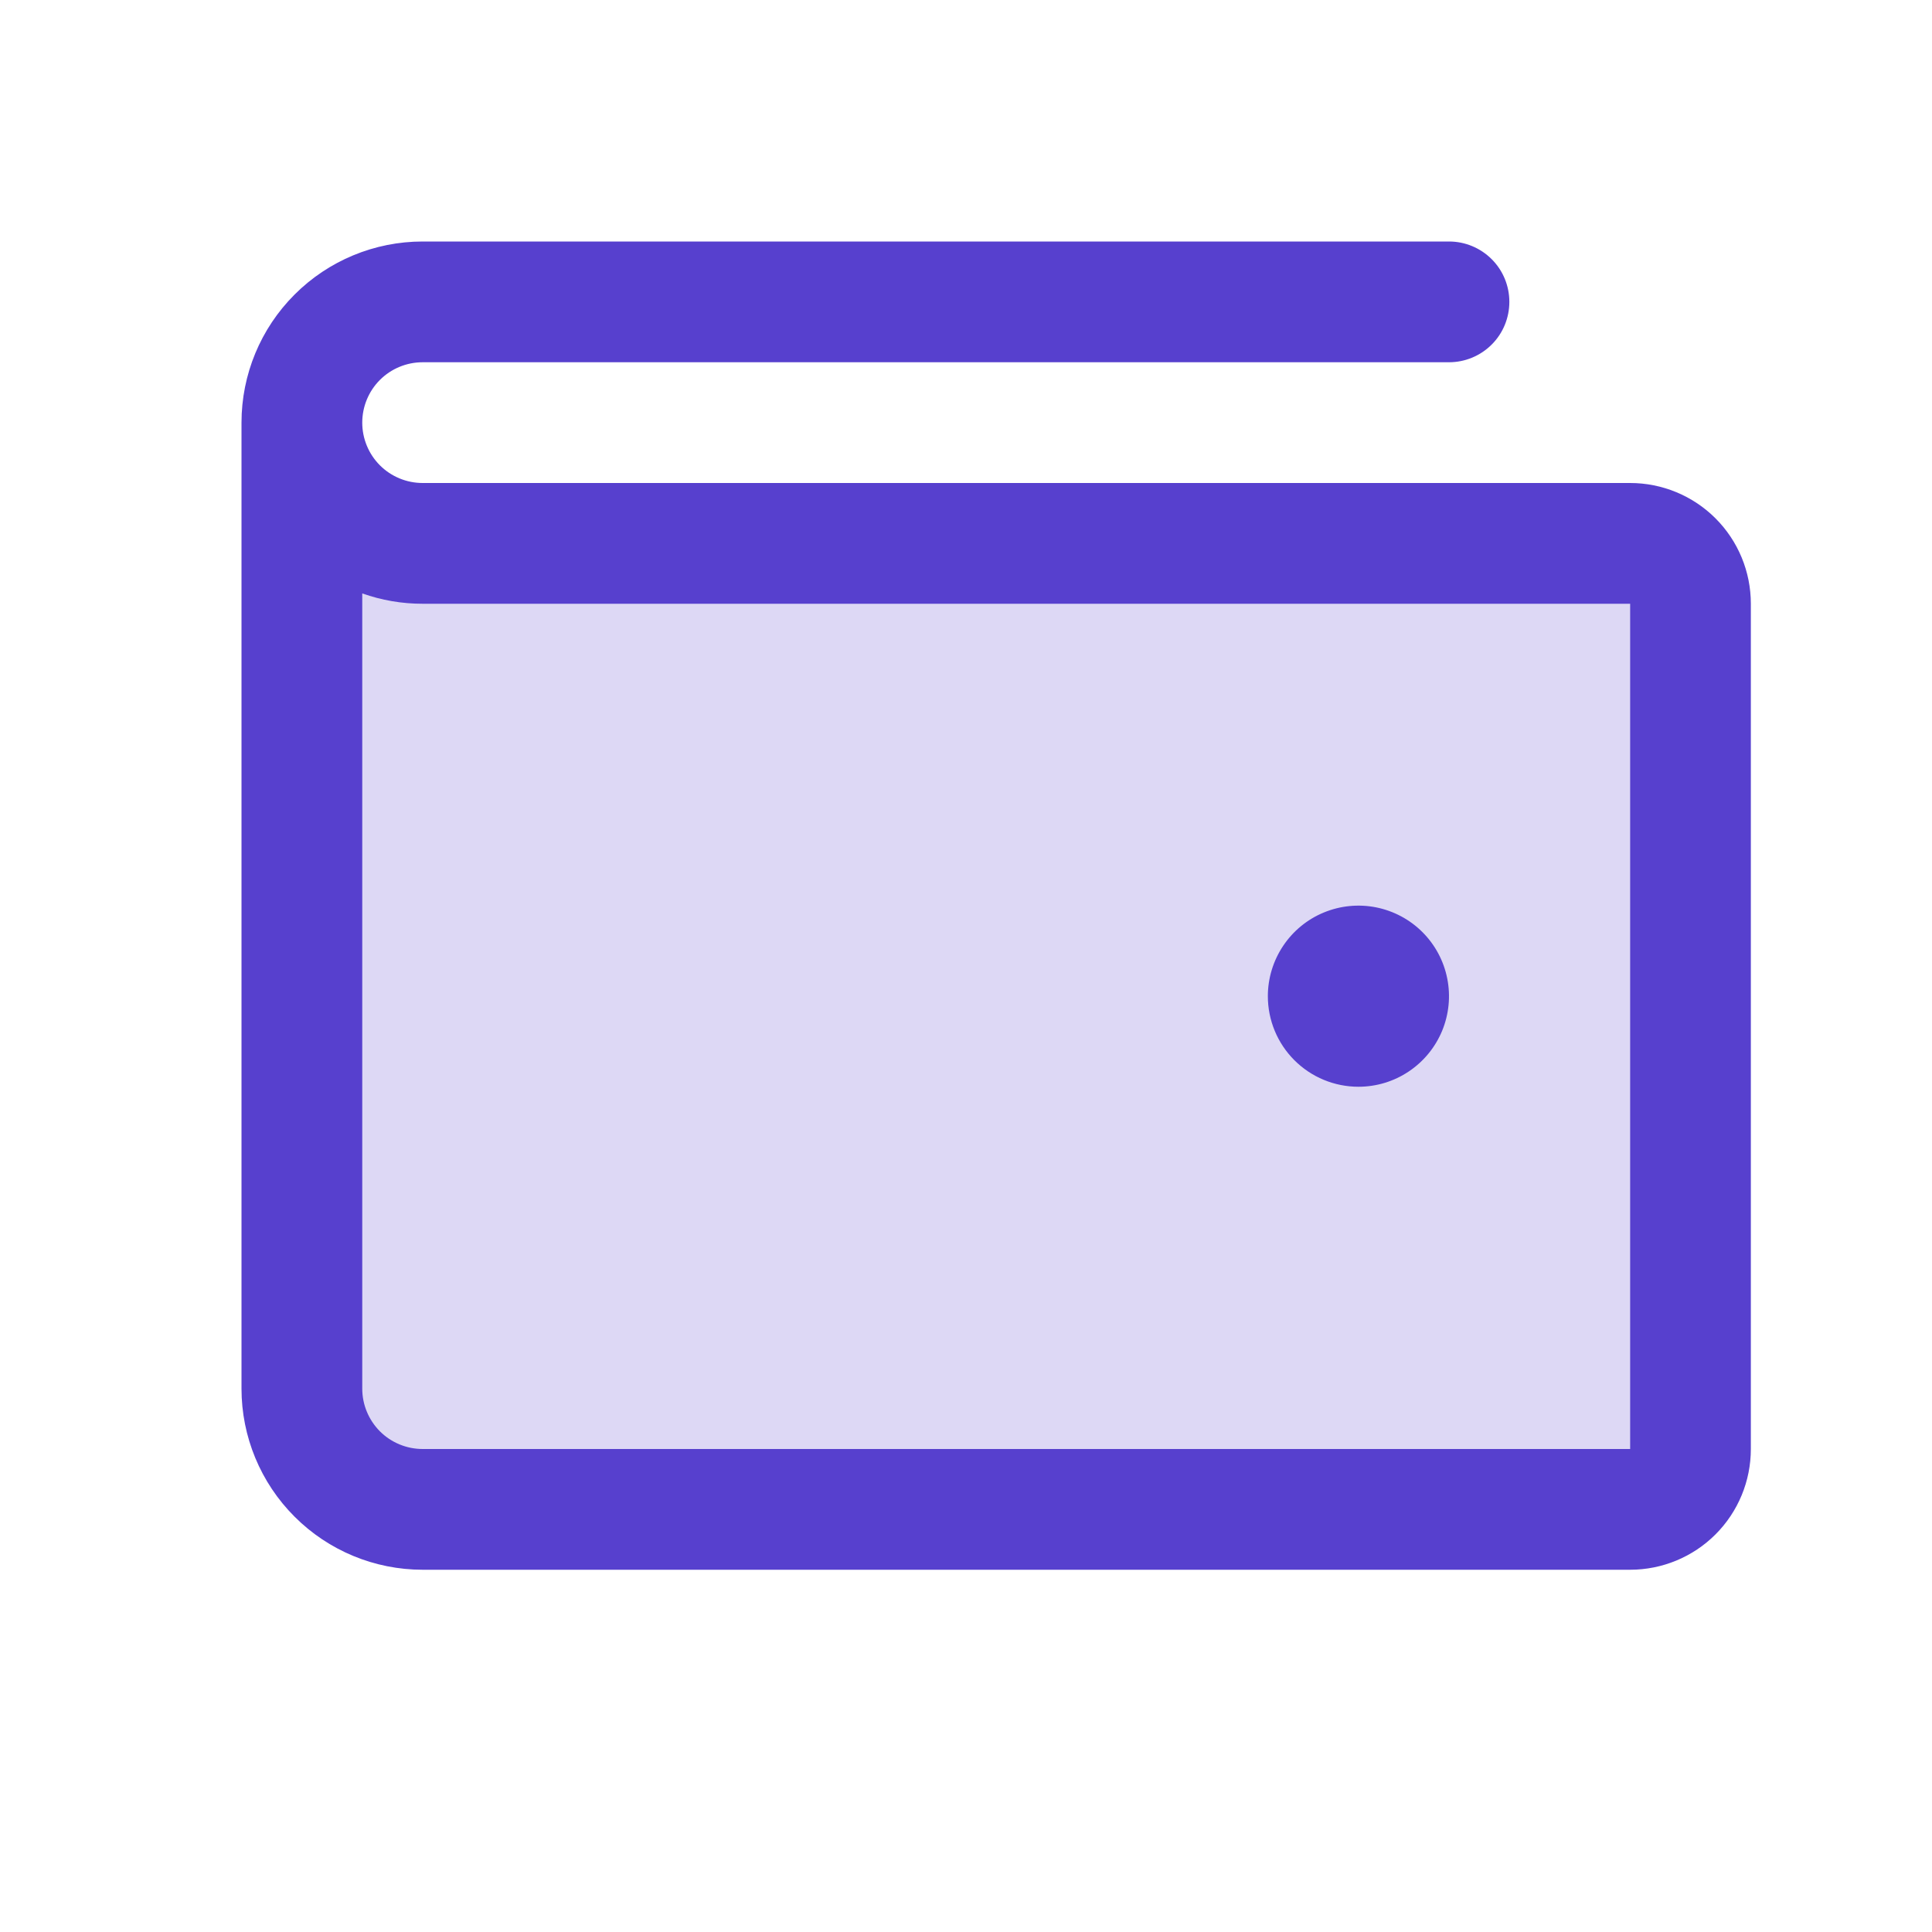
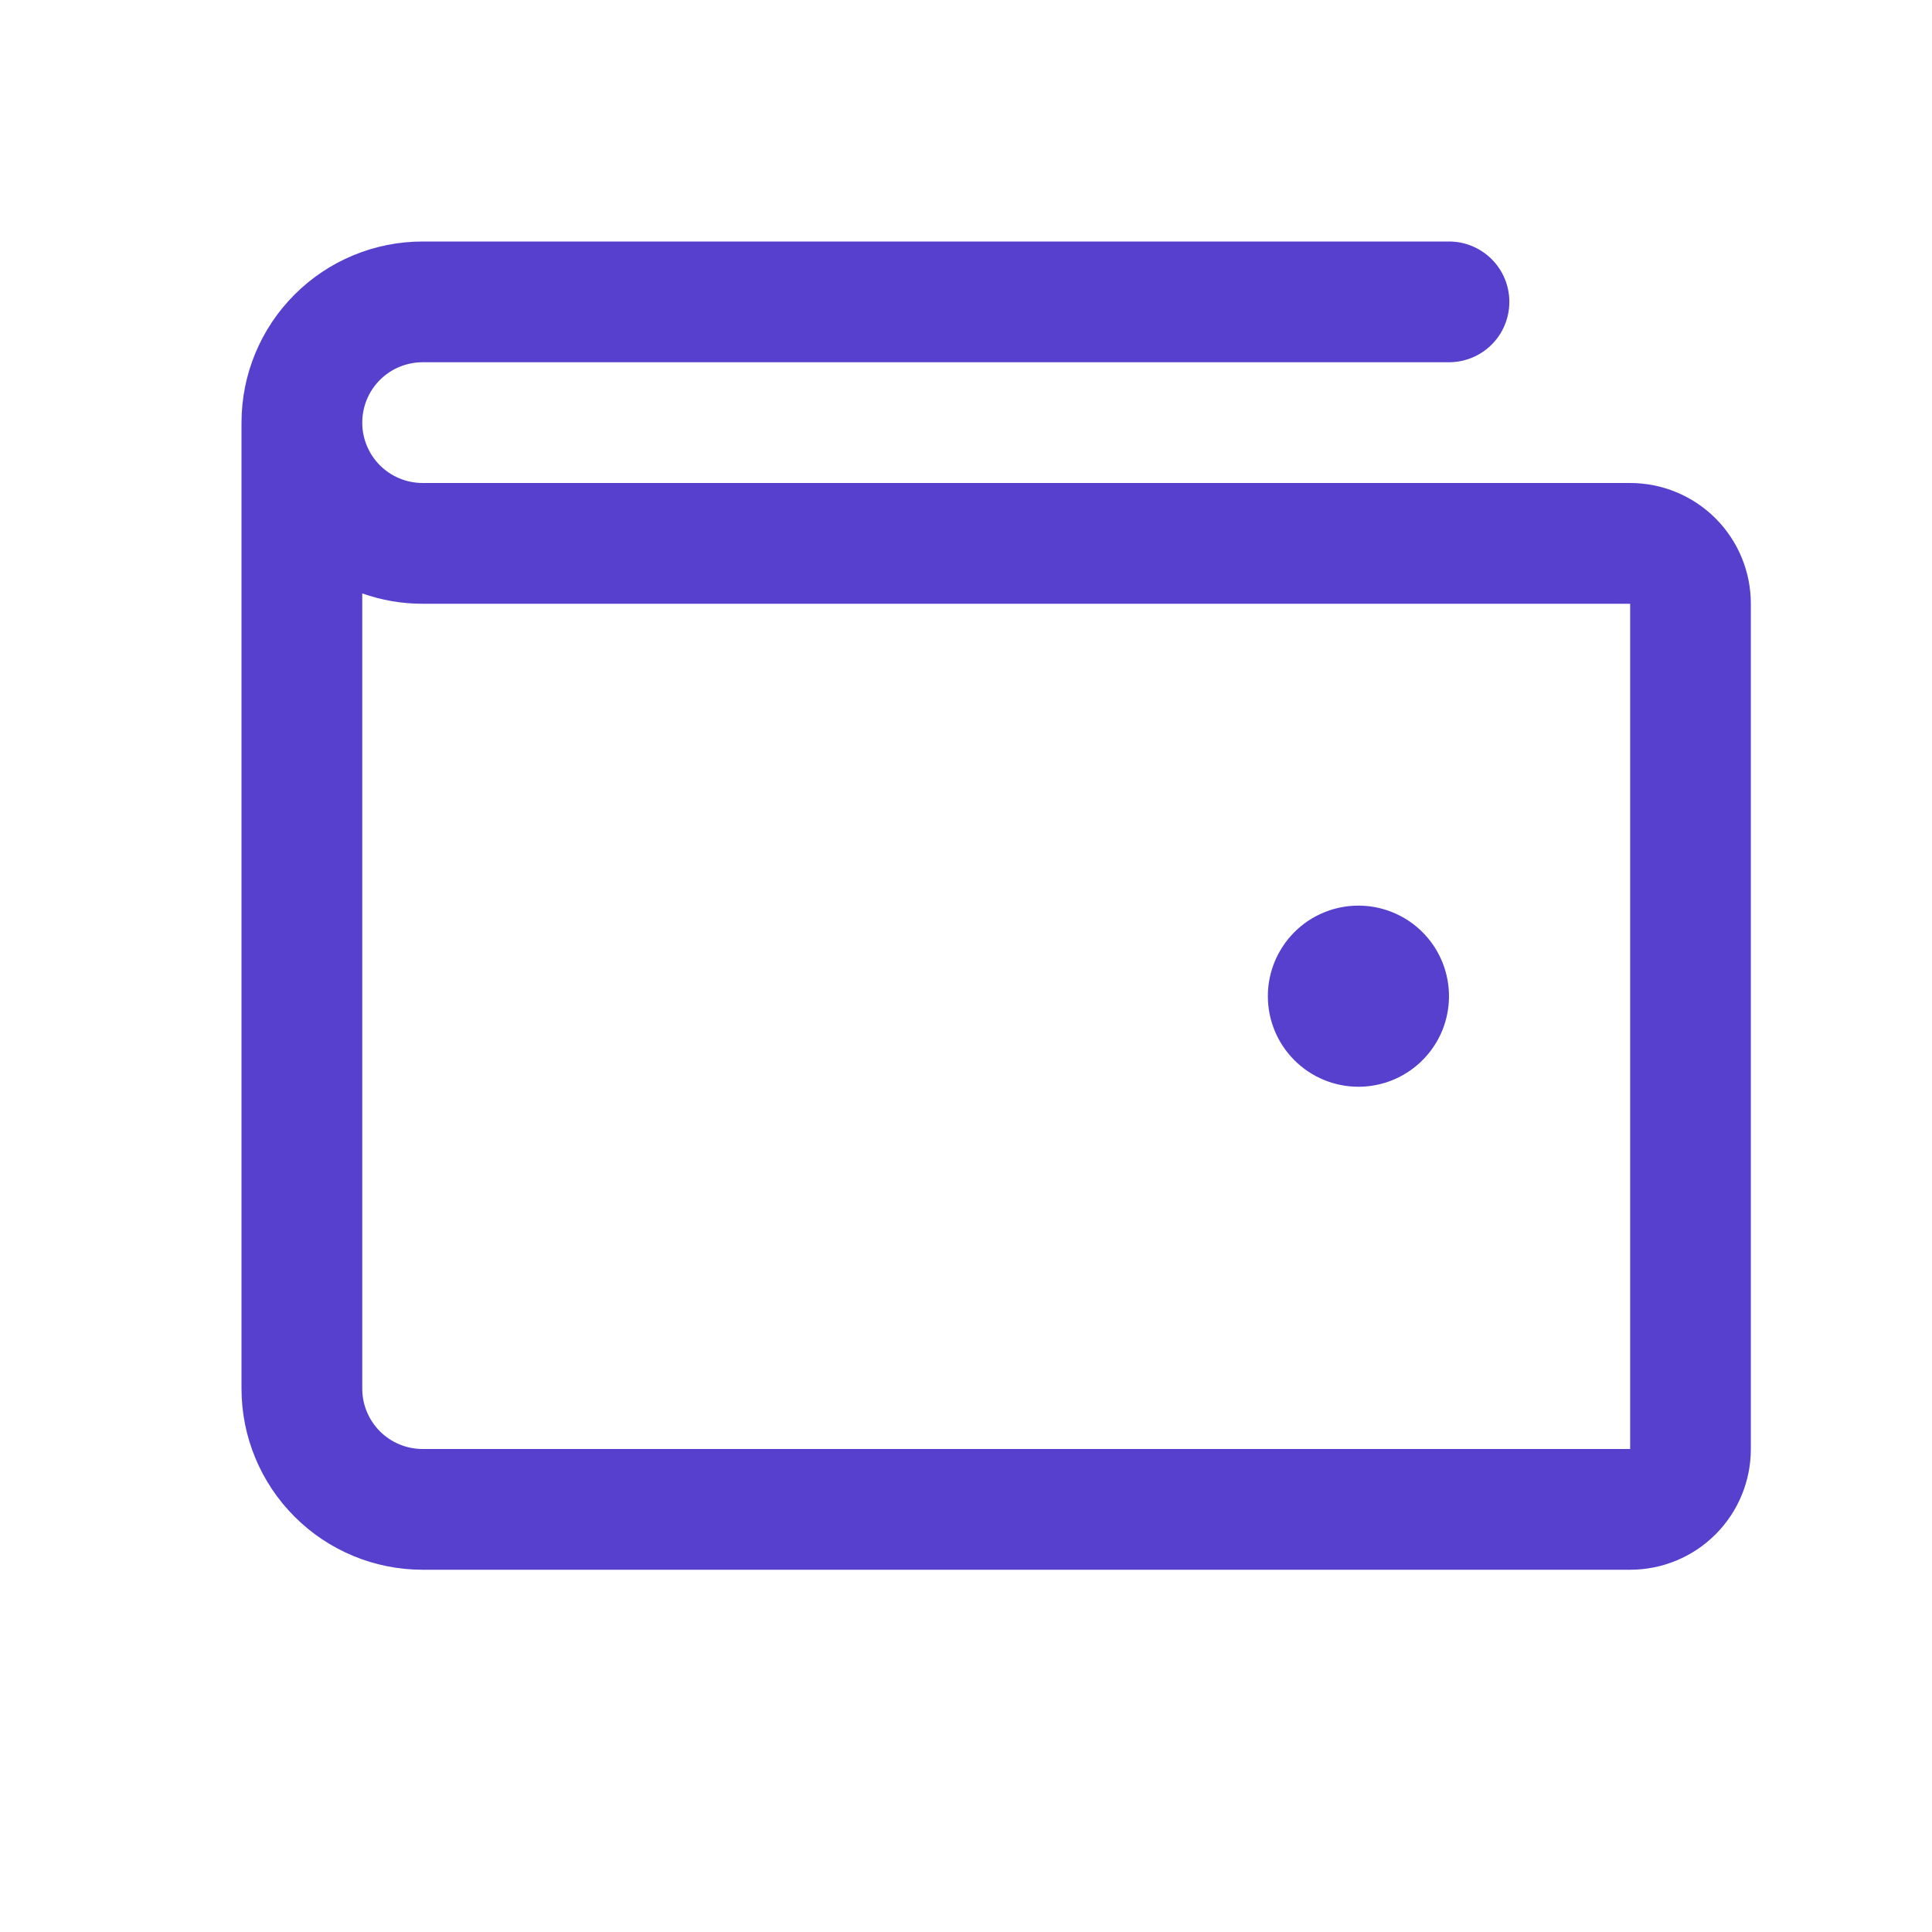
<svg xmlns="http://www.w3.org/2000/svg" width="34" height="34" viewBox="0 0 34 34" fill="none">
-   <path opacity="0.2" d="M29.75 10.625V25.5C29.75 25.782 29.638 26.052 29.439 26.251C29.239 26.451 28.969 26.562 28.688 26.562H7.438C6.874 26.562 6.333 26.339 5.935 25.94C5.536 25.542 5.312 25.001 5.312 24.438V7.438C5.312 8.001 5.536 8.542 5.935 8.94C6.333 9.339 6.874 9.562 7.438 9.562H28.688C28.969 9.562 29.239 9.674 29.439 9.874C29.638 10.073 29.75 10.343 29.75 10.625Z" fill="#5740CE" />
  <path d="M28.688 8.5H7.438C7.156 8.5 6.885 8.388 6.686 8.189C6.487 7.99 6.375 7.719 6.375 7.438C6.375 7.156 6.487 6.885 6.686 6.686C6.885 6.487 7.156 6.375 7.438 6.375H25.5C25.782 6.375 26.052 6.263 26.251 6.064C26.451 5.865 26.562 5.594 26.562 5.312C26.562 5.031 26.451 4.76 26.251 4.561C26.052 4.362 25.782 4.25 25.5 4.25H7.438C6.592 4.25 5.781 4.586 5.184 5.184C4.586 5.781 4.25 6.592 4.25 7.438V24.438C4.25 25.283 4.586 26.094 5.184 26.691C5.781 27.289 6.592 27.625 7.438 27.625H28.688C29.251 27.625 29.792 27.401 30.19 27.003C30.589 26.604 30.812 26.064 30.812 25.5V10.625C30.812 10.061 30.589 9.521 30.19 9.122C29.792 8.724 29.251 8.5 28.688 8.5ZM28.688 25.5H7.438C7.156 25.5 6.885 25.388 6.686 25.189C6.487 24.989 6.375 24.719 6.375 24.438V10.443C6.716 10.564 7.076 10.626 7.438 10.625H28.688V25.5ZM22.312 17.531C22.312 17.216 22.406 16.908 22.581 16.646C22.756 16.384 23.005 16.179 23.296 16.059C23.588 15.938 23.908 15.907 24.217 15.968C24.526 16.03 24.81 16.181 25.033 16.404C25.256 16.627 25.408 16.911 25.469 17.22C25.531 17.529 25.499 17.85 25.379 18.141C25.258 18.432 25.054 18.681 24.792 18.856C24.53 19.032 24.221 19.125 23.906 19.125C23.484 19.125 23.078 18.957 22.779 18.658C22.48 18.359 22.312 17.954 22.312 17.531Z" fill="#5740CE" />
</svg>